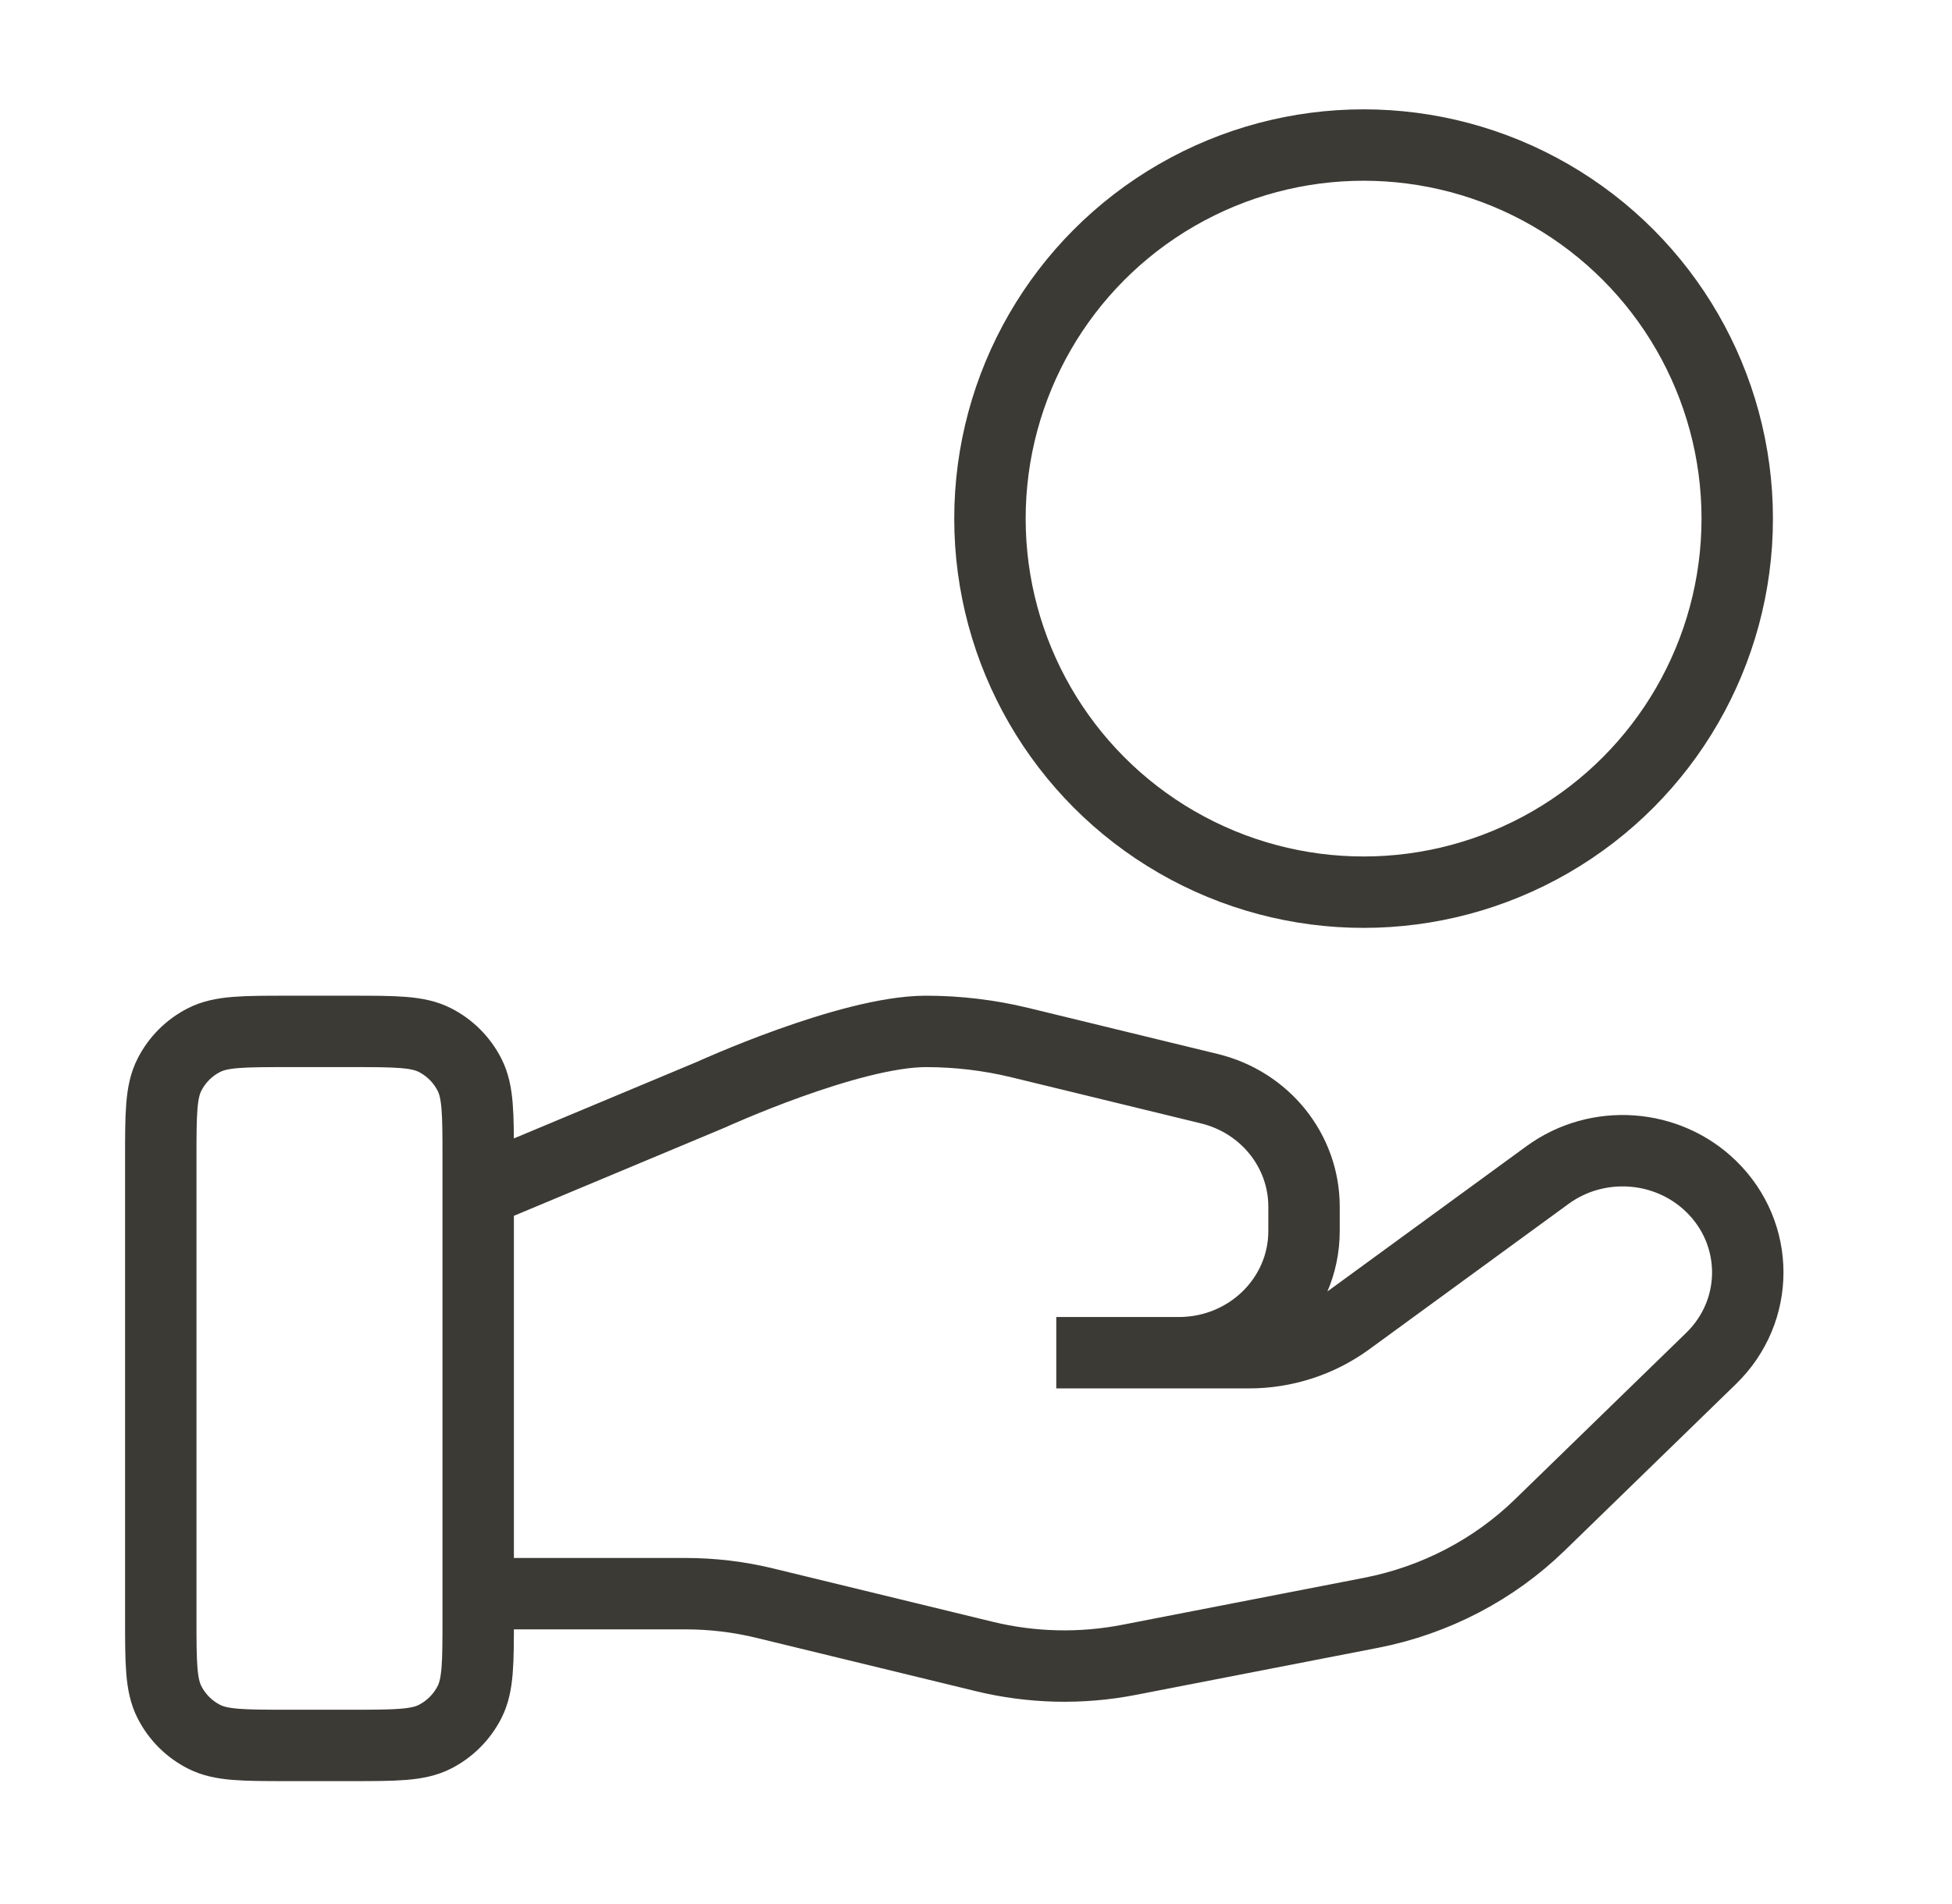
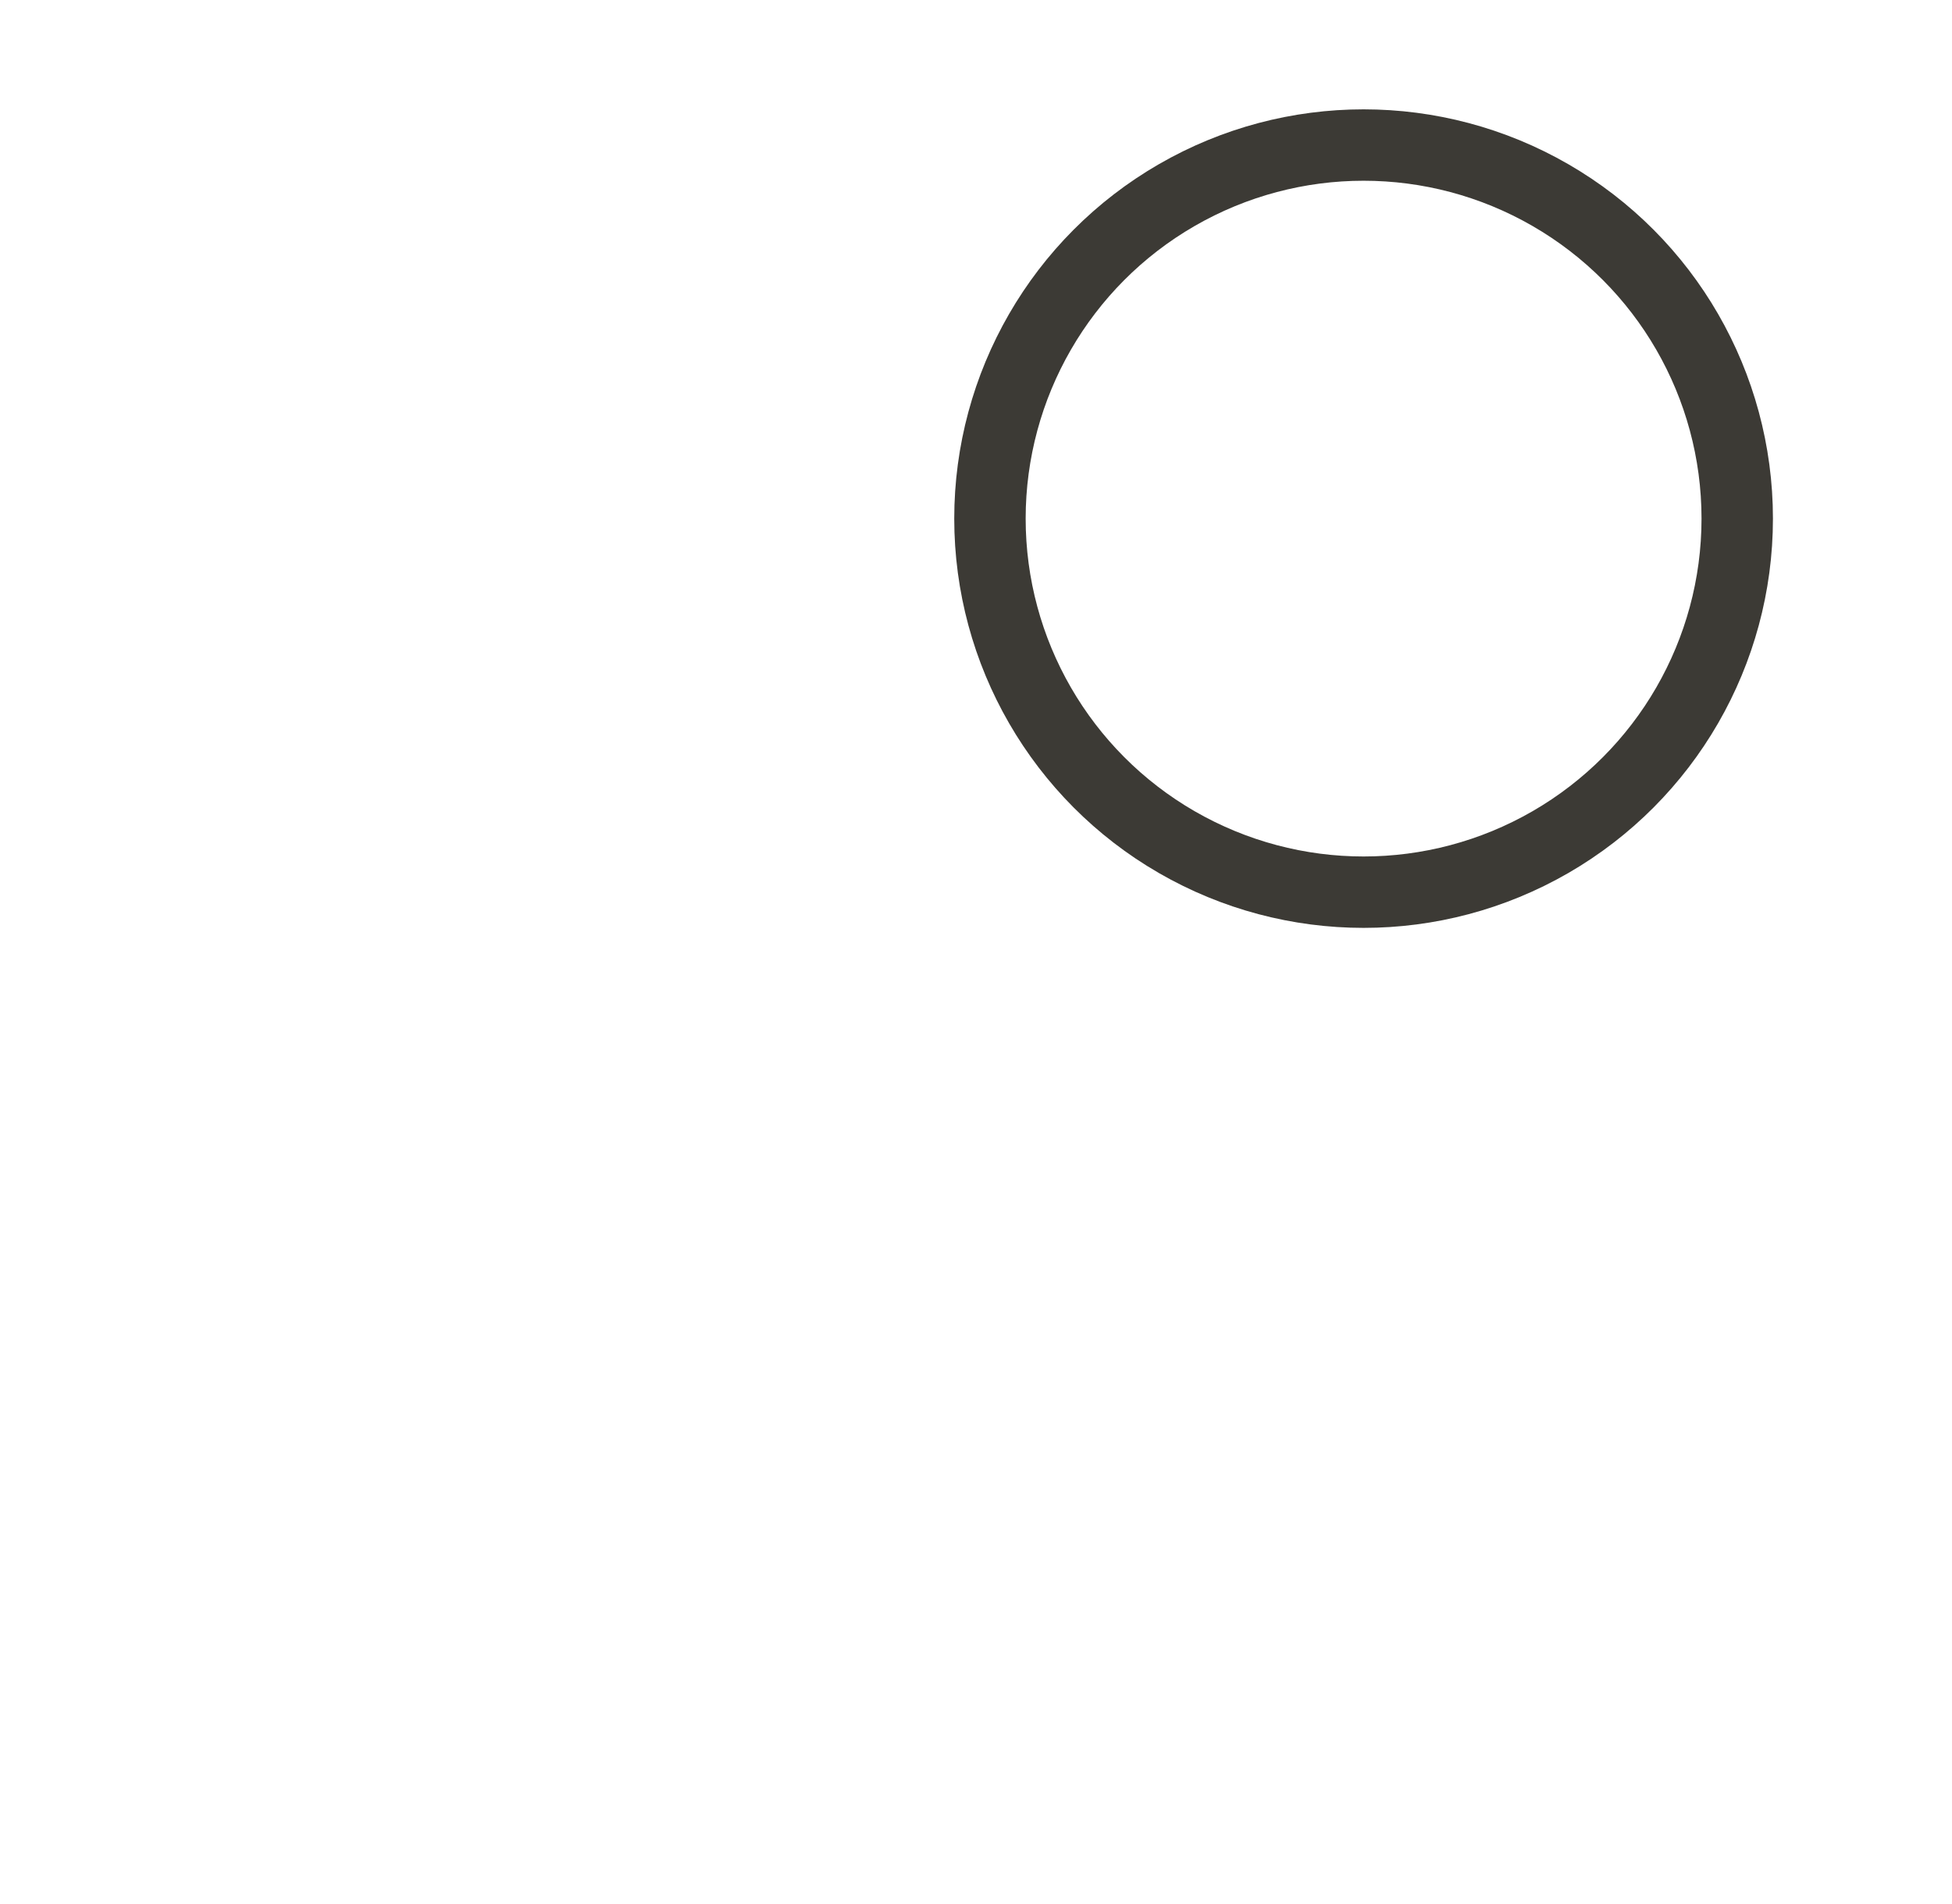
<svg xmlns="http://www.w3.org/2000/svg" width="41" height="40" viewBox="0 0 41 40" fill="none">
-   <path d="M10.044 33.48H14.394C14.961 33.48 15.525 33.547 16.075 33.682L20.672 34.799C21.669 35.042 22.708 35.066 23.716 34.87L28.799 33.882C30.141 33.62 31.376 32.977 32.344 32.035L35.94 28.538C36.967 27.54 36.967 25.922 35.94 24.923C35.016 24.024 33.551 23.922 32.505 24.685L28.315 27.743C27.714 28.181 26.984 28.418 26.233 28.418H22.186L24.762 28.418C26.214 28.418 27.39 27.273 27.39 25.861V25.35C27.39 24.177 26.57 23.155 25.4 22.871L21.425 21.904C20.778 21.747 20.115 21.668 19.449 21.668C17.841 21.668 14.93 22.999 14.93 22.999L10.044 25.043M3.377 24.335L3.377 34.001C3.377 34.935 3.377 35.401 3.559 35.758C3.718 36.072 3.973 36.327 4.287 36.486C4.643 36.668 5.11 36.668 6.044 36.668H7.377C8.31 36.668 8.777 36.668 9.134 36.486C9.447 36.327 9.702 36.072 9.862 35.758C10.044 35.401 10.044 34.935 10.044 34.001V24.335C10.044 23.401 10.044 22.934 9.862 22.578C9.702 22.264 9.447 22.009 9.134 21.85C8.777 21.668 8.31 21.668 7.377 21.668H6.044C5.11 21.668 4.643 21.668 4.287 21.85C3.973 22.009 3.718 22.264 3.559 22.578C3.377 22.934 3.377 23.401 3.377 24.335Z" stroke="#3C3A35" stroke-width="1.5" />
  <circle cx="28.641" cy="10.895" r="7.848" stroke="#3C3A35" stroke-width="1.5" />
</svg>